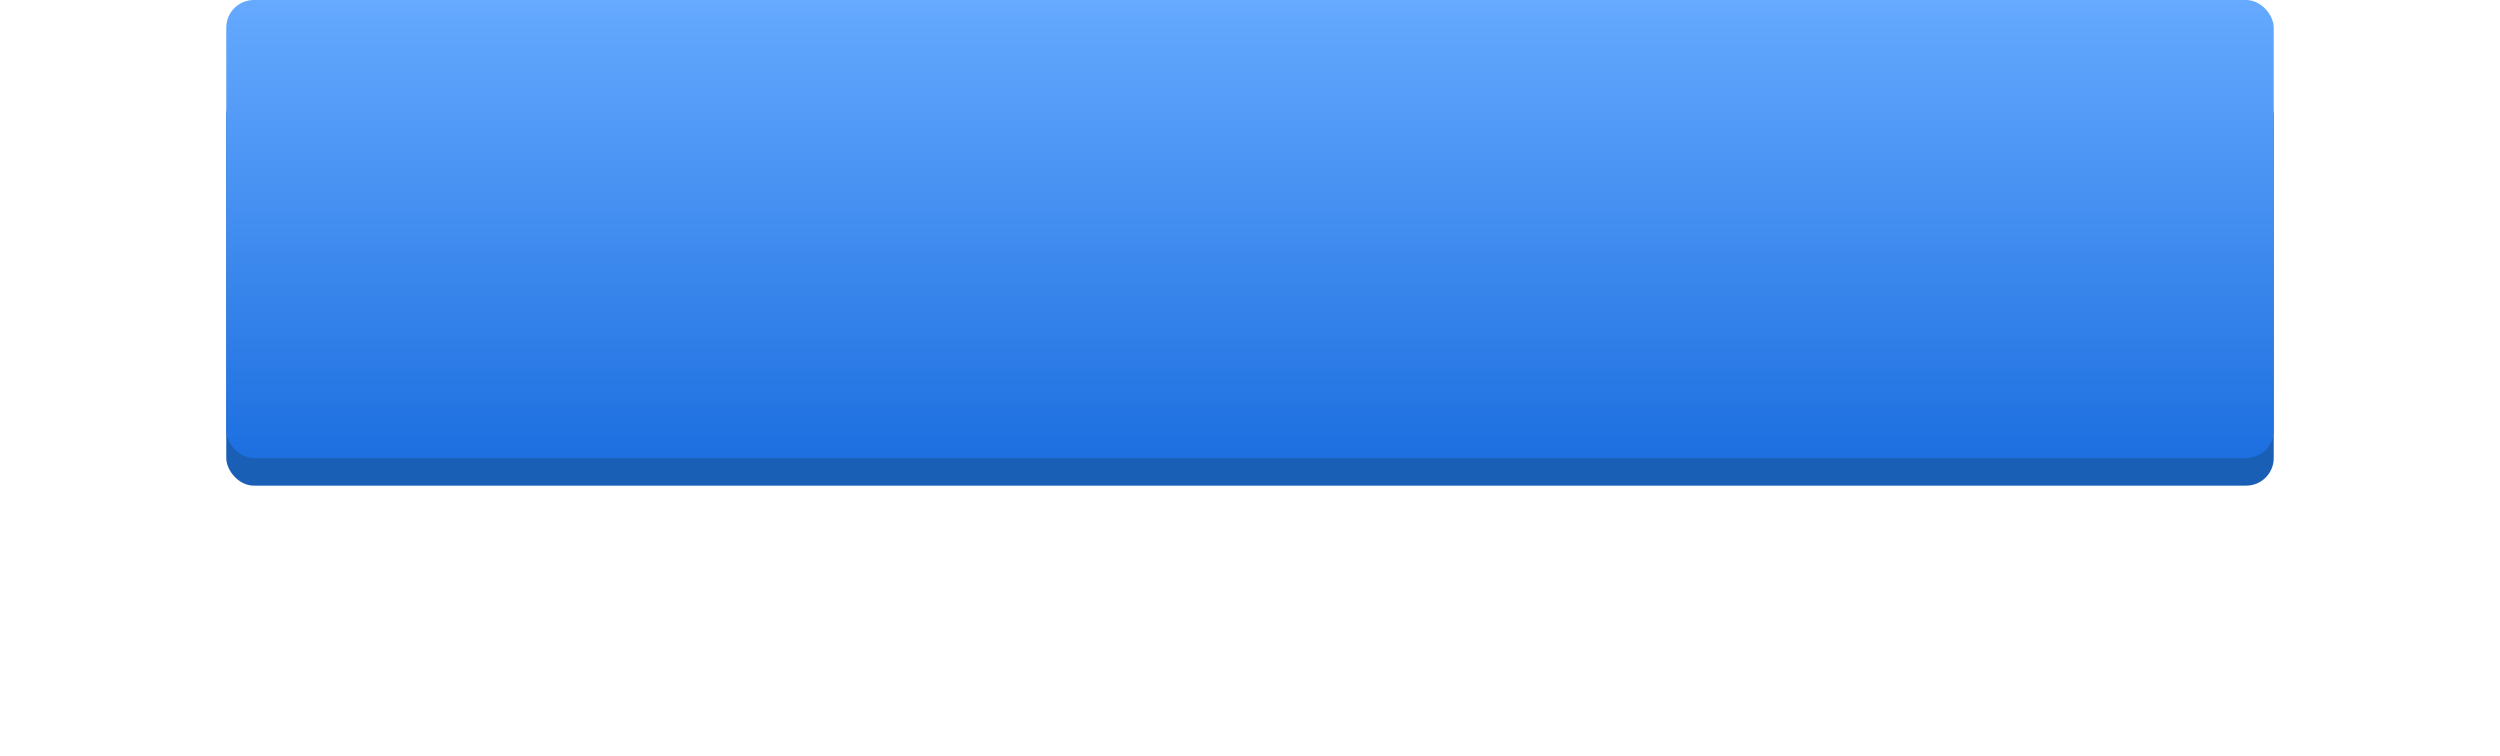
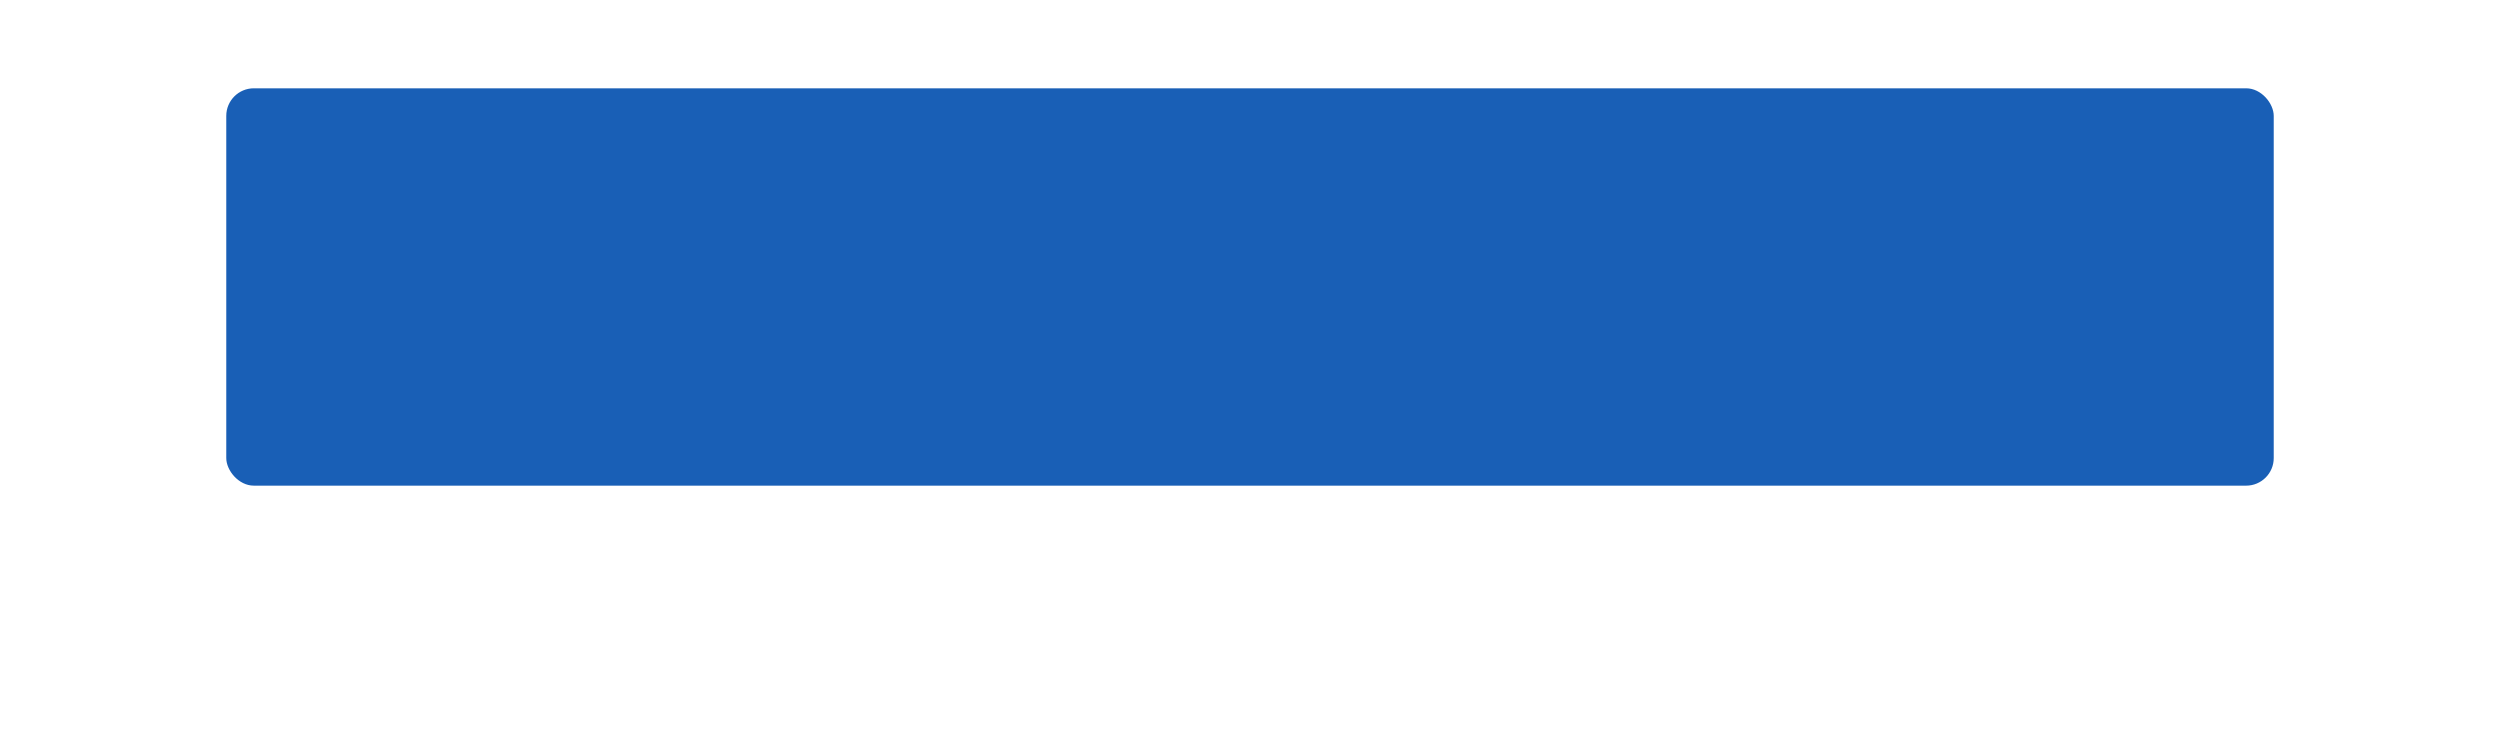
<svg xmlns="http://www.w3.org/2000/svg" width="453" height="137" viewBox="0 0 453 137" fill="none">
  <g filter="url(#filter0_f_23_35)">
    <rect x="52" y="52" width="349" height="33" fill="#084591" />
  </g>
  <rect x="41" y="16" width="371" height="72" rx="5" fill="#195FB6" />
-   <rect x="41" width="371" height="83" rx="5" fill="url(#paint0_linear_23_35)" />
  <defs>
    <filter id="filter0_f_23_35" x="0.4" y="0.4" width="452.2" height="136.2" filterUnits="userSpaceOnUse" color-interpolation-filters="sRGB">
      <feFlood flood-opacity="0" result="BackgroundImageFix" />
      <feBlend mode="normal" in="SourceGraphic" in2="BackgroundImageFix" result="shape" />
      <feGaussianBlur stdDeviation="25.8" result="effect1_foregroundBlur_23_35" />
    </filter>
    <linearGradient id="paint0_linear_23_35" x1="226.5" y1="0" x2="226.5" y2="83" gradientUnits="userSpaceOnUse">
      <stop stop-color="#65AAFF" />
      <stop offset="1" stop-color="#1D6FE0" />
      <stop offset="1" stop-color="#3F93FB" />
    </linearGradient>
  </defs>
</svg>